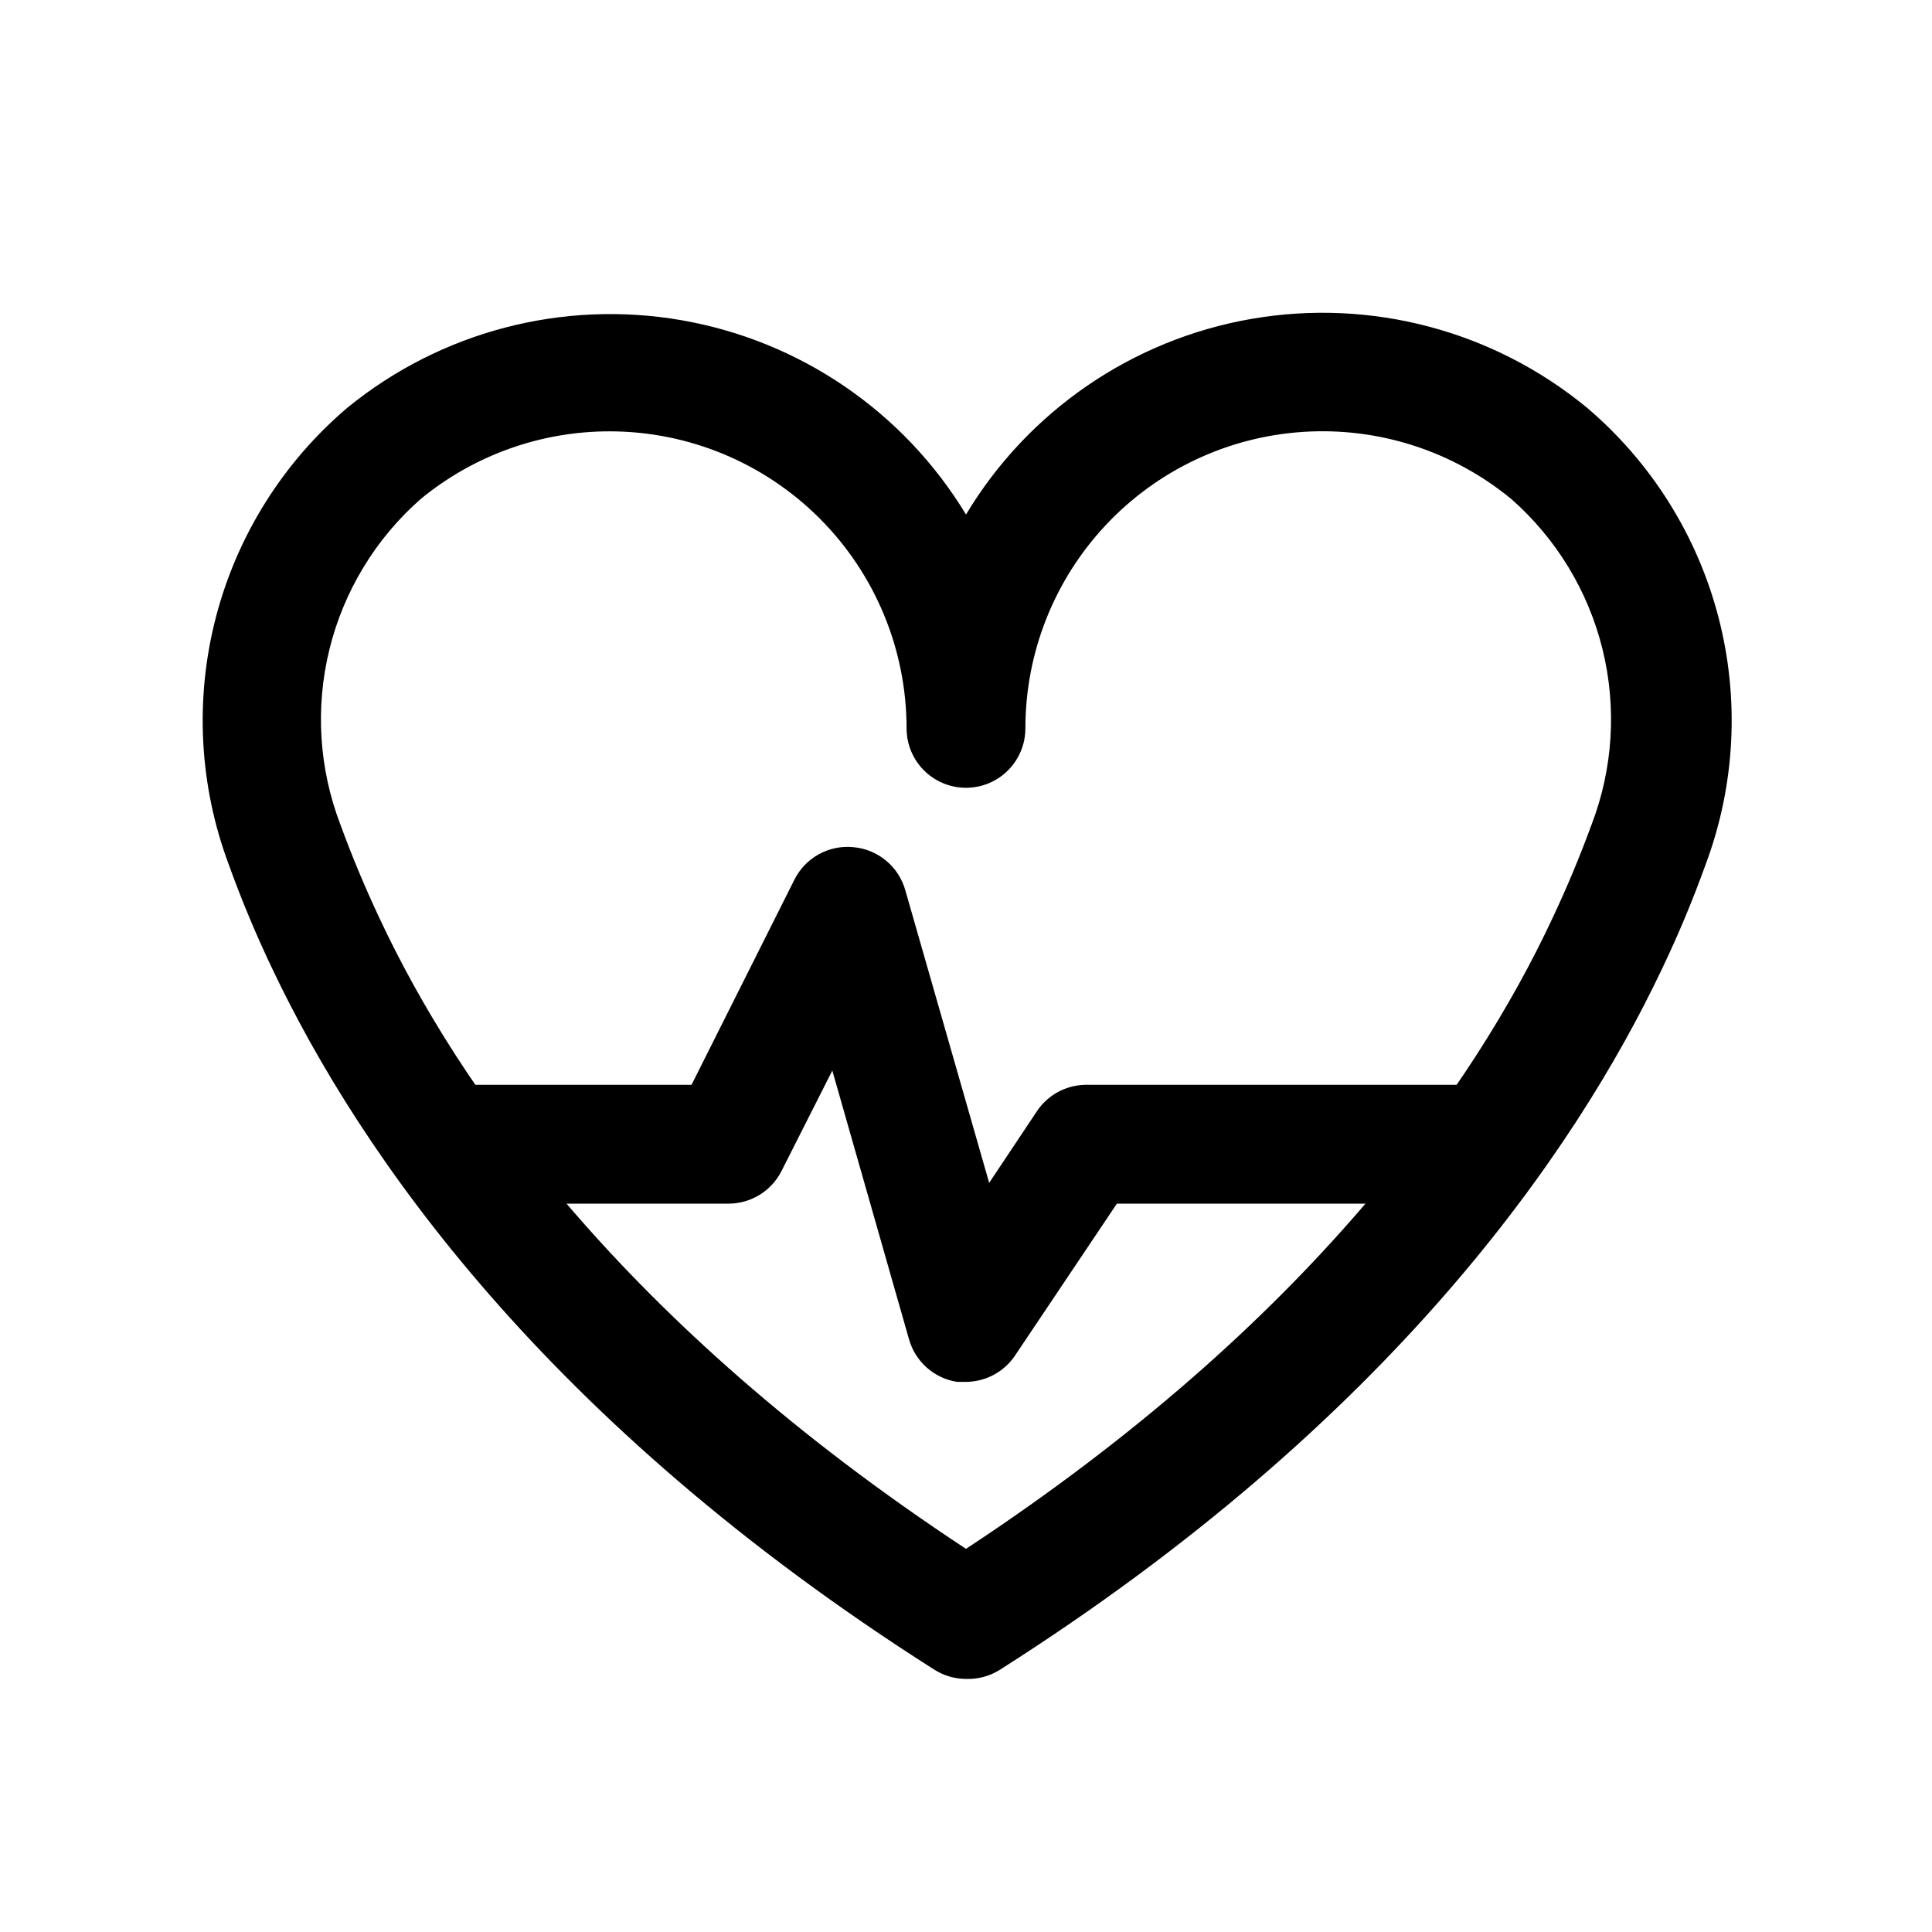
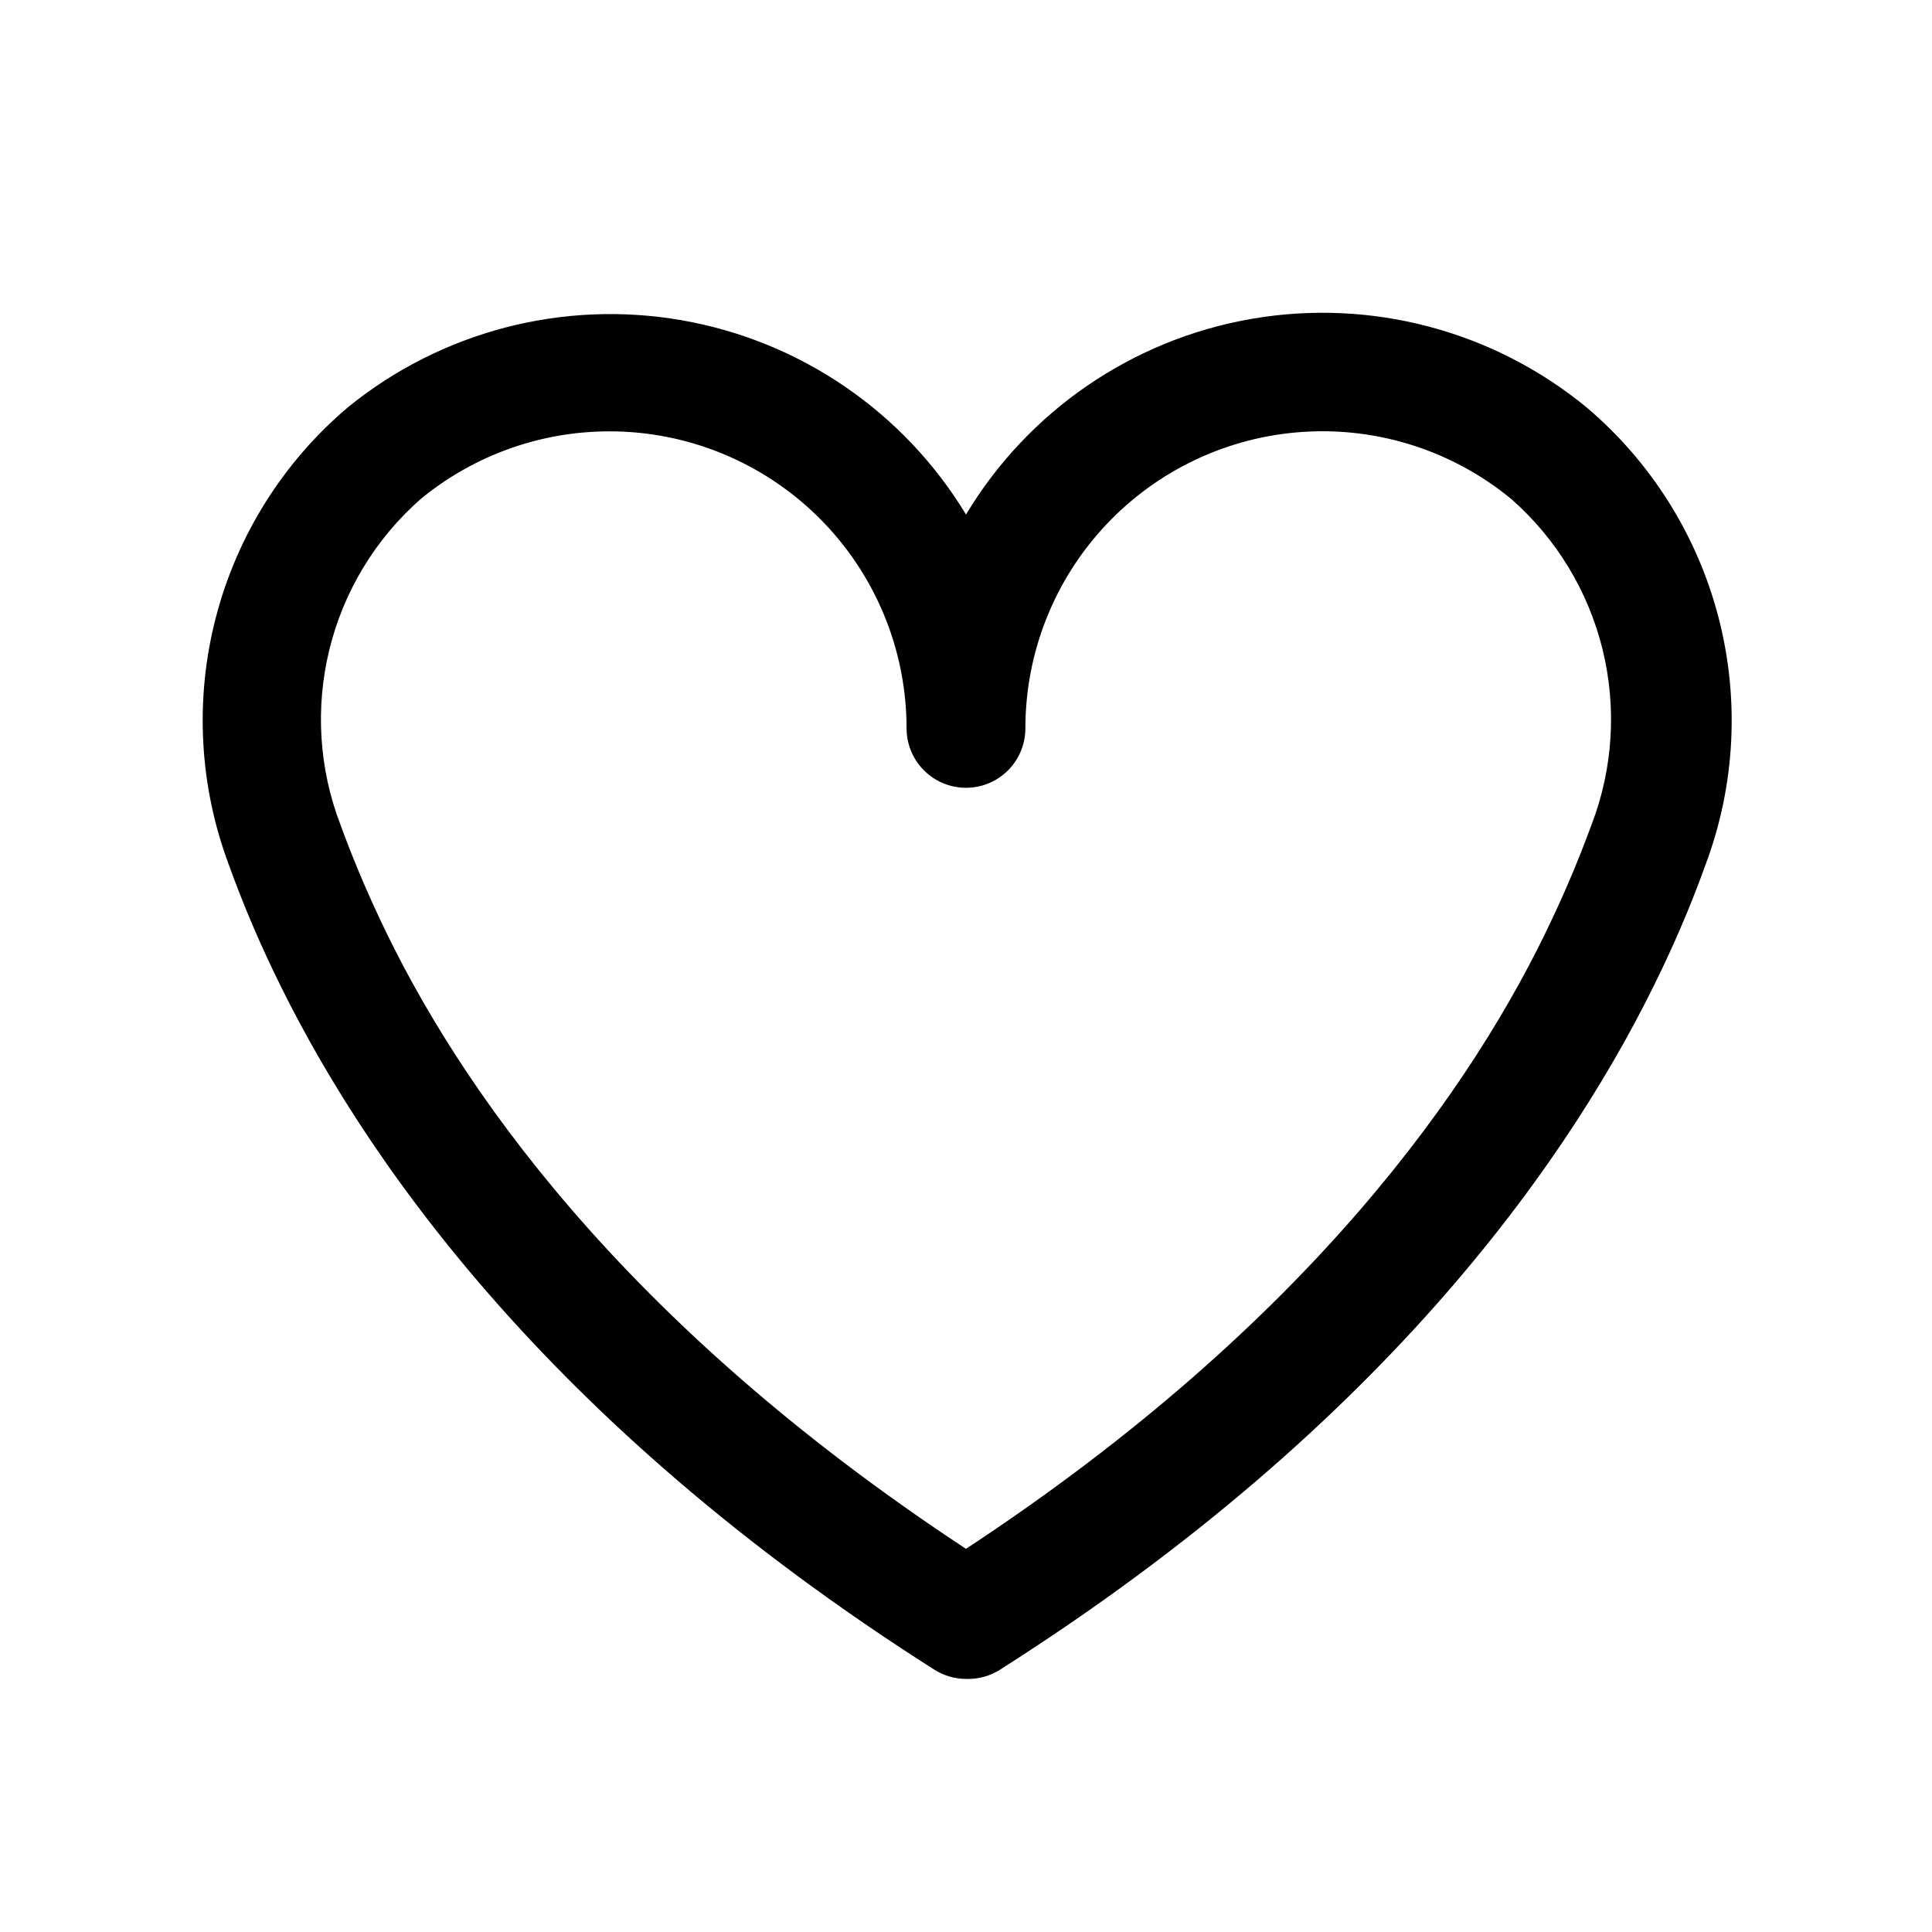
<svg xmlns="http://www.w3.org/2000/svg" fill="#000000" width="800px" height="800px" version="1.1" viewBox="144 144 512 512">
  <g>
    <path d="m400 588.93c-3.019-0.008-5.969-0.883-8.504-2.519-103.28-65.652-152.25-137.13-175.23-185.46-4.352-9.086-8.238-18.387-11.652-27.863-7.844-20.969-9.031-43.848-3.398-65.516 5.637-21.668 17.82-41.07 34.887-55.559 24.727-20.152 56.973-28.602 88.406-23.168 31.43 5.434 58.965 24.223 75.492 51.508 16.508-27.488 44.168-46.422 75.77-51.863 31.598-5.445 64 3.144 88.754 23.523 17.07 14.488 29.25 33.891 34.887 55.559 5.637 21.668 4.449 44.547-3.398 65.516-3.41 9.477-7.301 18.777-11.652 27.863-22.984 48.336-71.949 119.81-175.23 185.46-2.711 1.758-5.898 2.637-9.129 2.519zm-94.465-330.62c-18.266-0.004-35.965 6.34-50.066 17.949-11.93 10.488-20.363 24.379-24.16 39.805-3.801 15.426-2.785 31.641 2.906 46.473 2.992 8.188 6.453 16.531 10.391 24.875 20.625 44.086 64.234 107.06 155.39 167.05 91.156-59.988 134.77-122.96 155.39-167.05 3.938-8.344 7.398-16.688 10.391-24.875h0.004c5.691-14.832 6.703-31.047 2.906-46.473-3.801-15.426-12.234-29.316-24.164-39.805-15.438-12.727-35.145-19.094-55.113-17.809-19.965 1.281-38.695 10.121-52.379 24.715-13.688 14.598-21.297 33.859-21.293 53.867 0 5.625-3 10.82-7.871 13.633s-10.875 2.812-15.746 0-7.871-8.008-7.871-13.633c0-20.879-8.293-40.902-23.055-55.664-14.766-14.762-34.785-23.059-55.664-23.059z" />
-     <path d="m400 510.21h-2.363c-2.988-0.465-5.781-1.781-8.043-3.789-2.262-2.012-3.898-4.633-4.711-7.547l-20.309-71.164-13.539 26.766c-1.332 2.566-3.34 4.719-5.812 6.219s-5.309 2.289-8.199 2.285h-74.785c-5.625 0-10.824-3.004-13.637-7.875-2.812-4.871-2.812-10.871 0-15.742s8.012-7.871 13.637-7.871h65.023l27.238-54.316v-0.004c1.426-2.875 3.699-5.246 6.512-6.793 2.816-1.551 6.035-2.199 9.23-1.863 3.18 0.301 6.191 1.559 8.637 3.613 2.449 2.051 4.211 4.801 5.062 7.879l22.199 77.461 12.594-18.895c2.832-4.305 7.598-6.953 12.754-7.082h106.27-0.004c5.625 0 10.824 3 13.637 7.871s2.812 10.871 0 15.742c-2.812 4.871-8.012 7.875-13.637 7.875h-97.77l-26.922 40.148v-0.004c-2.898 4.398-7.801 7.059-13.066 7.086z" />
  </g>
</svg>